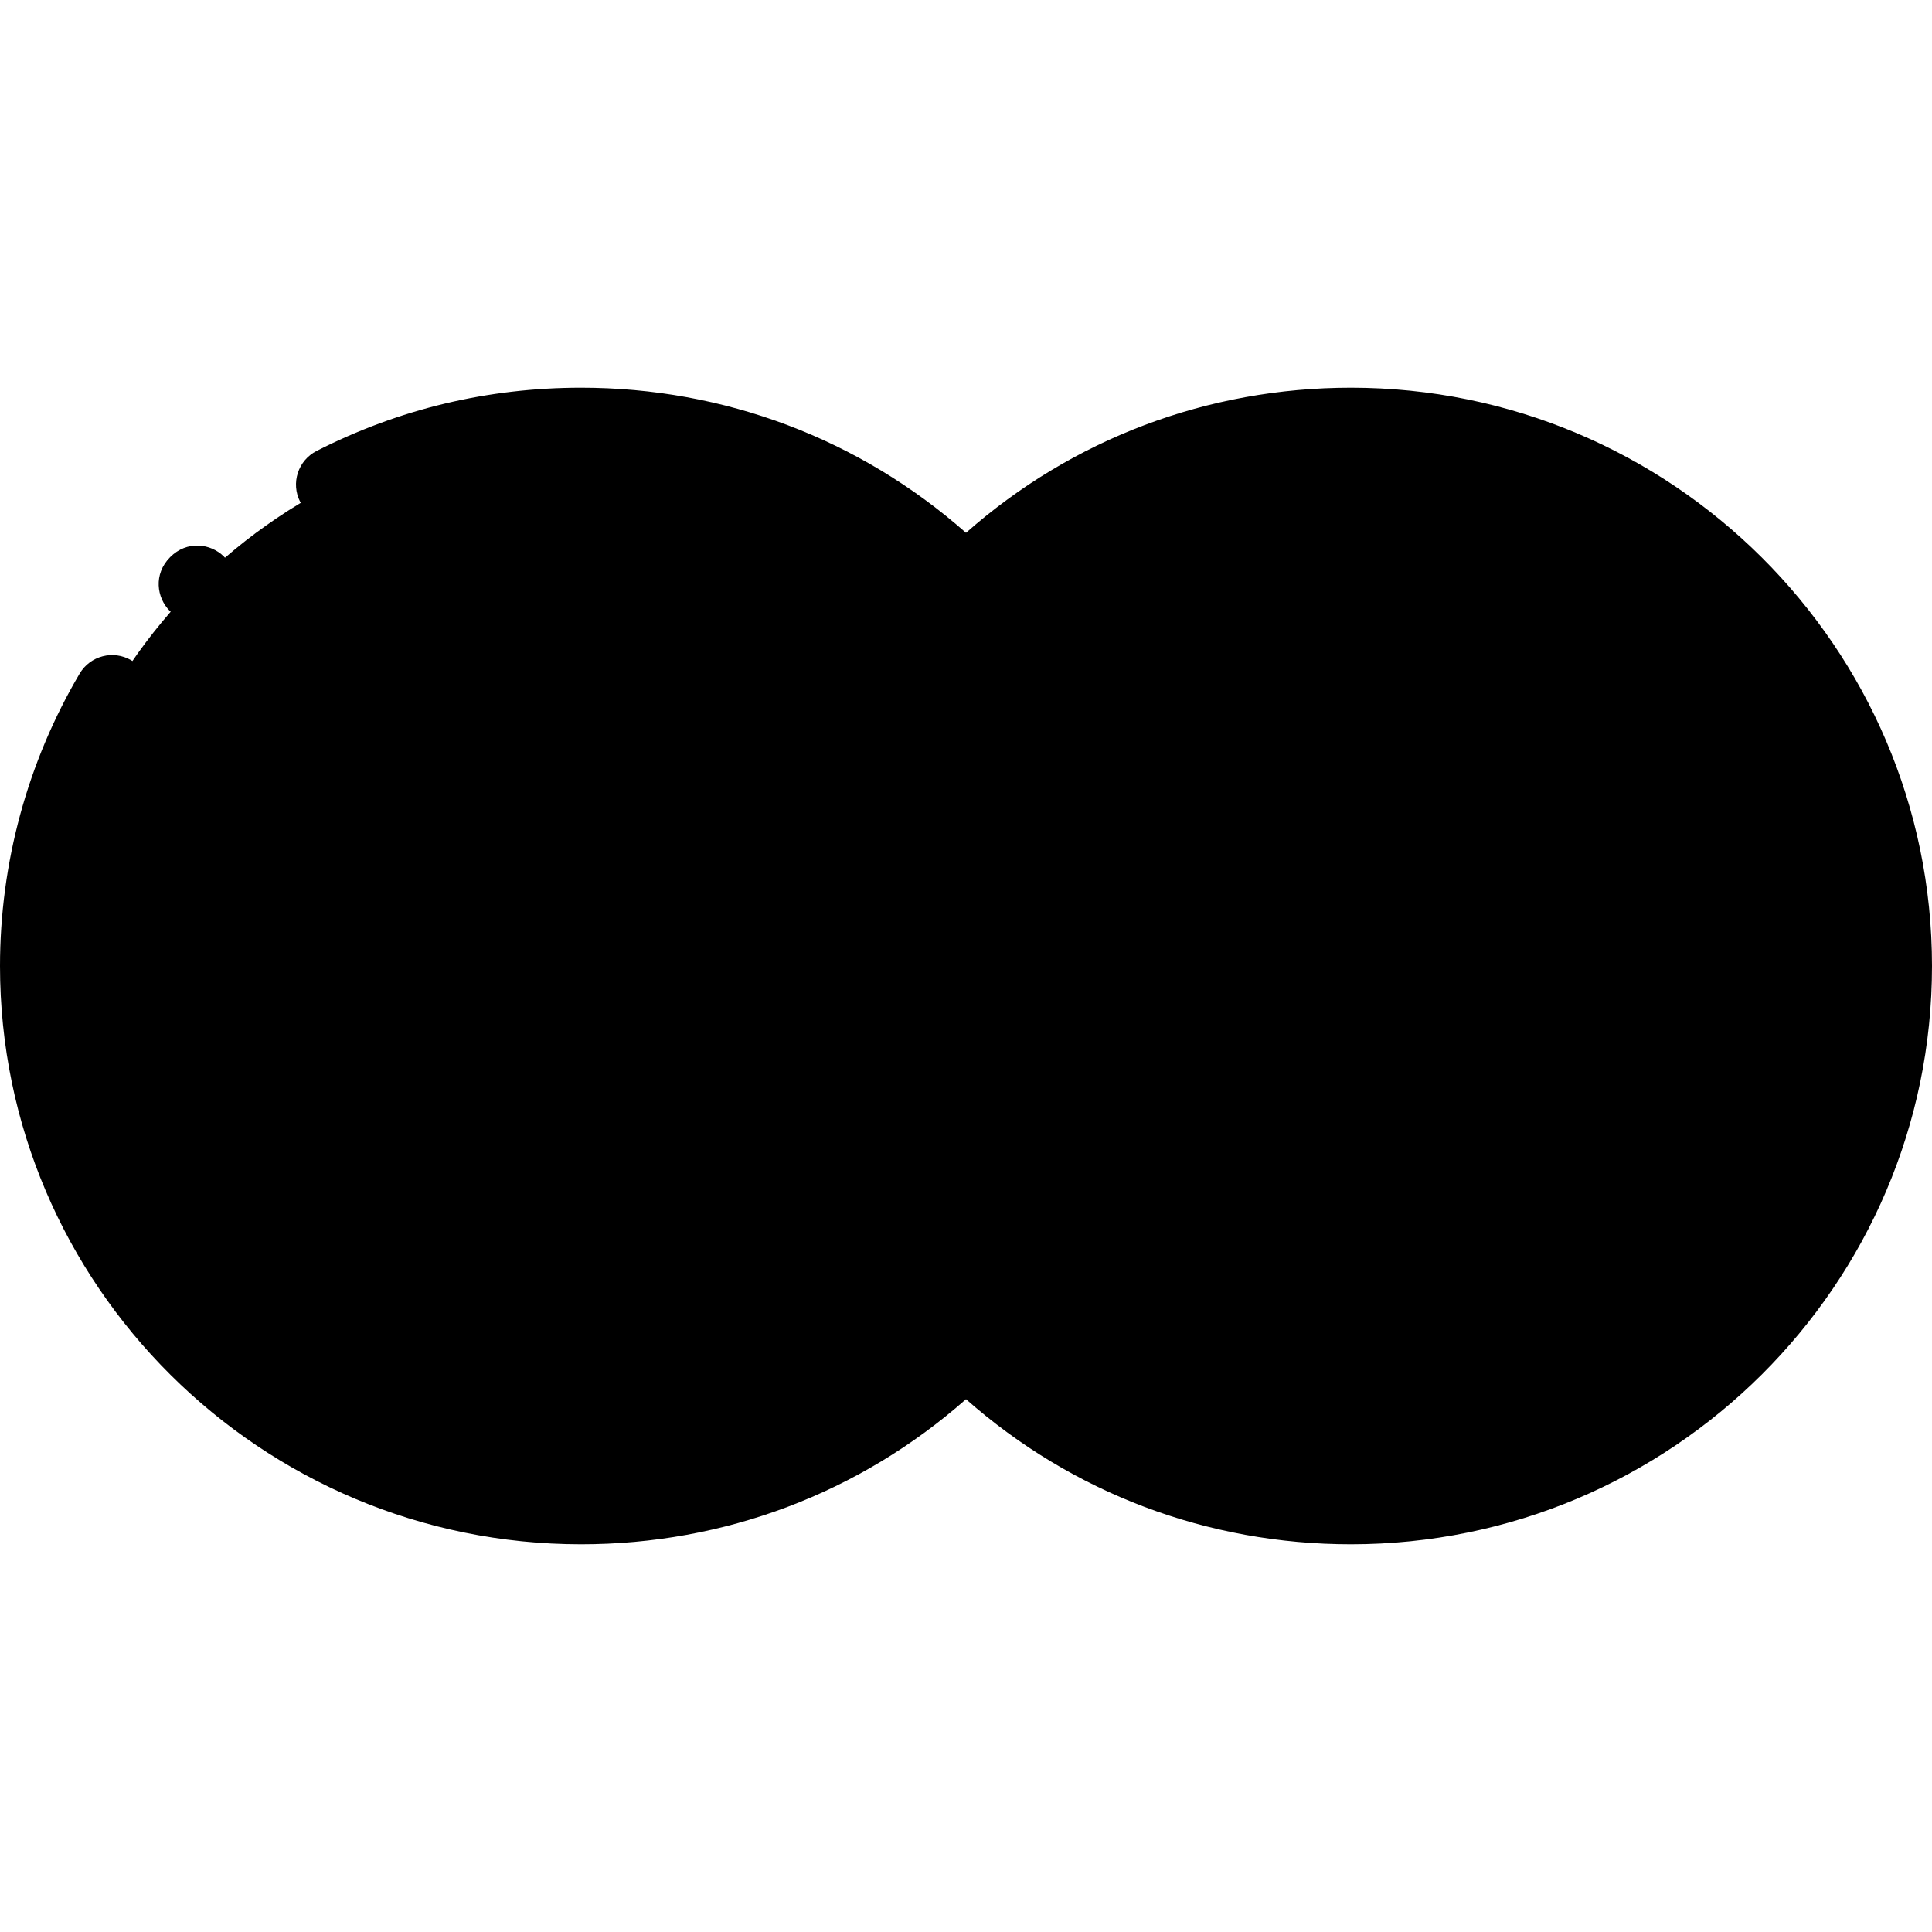
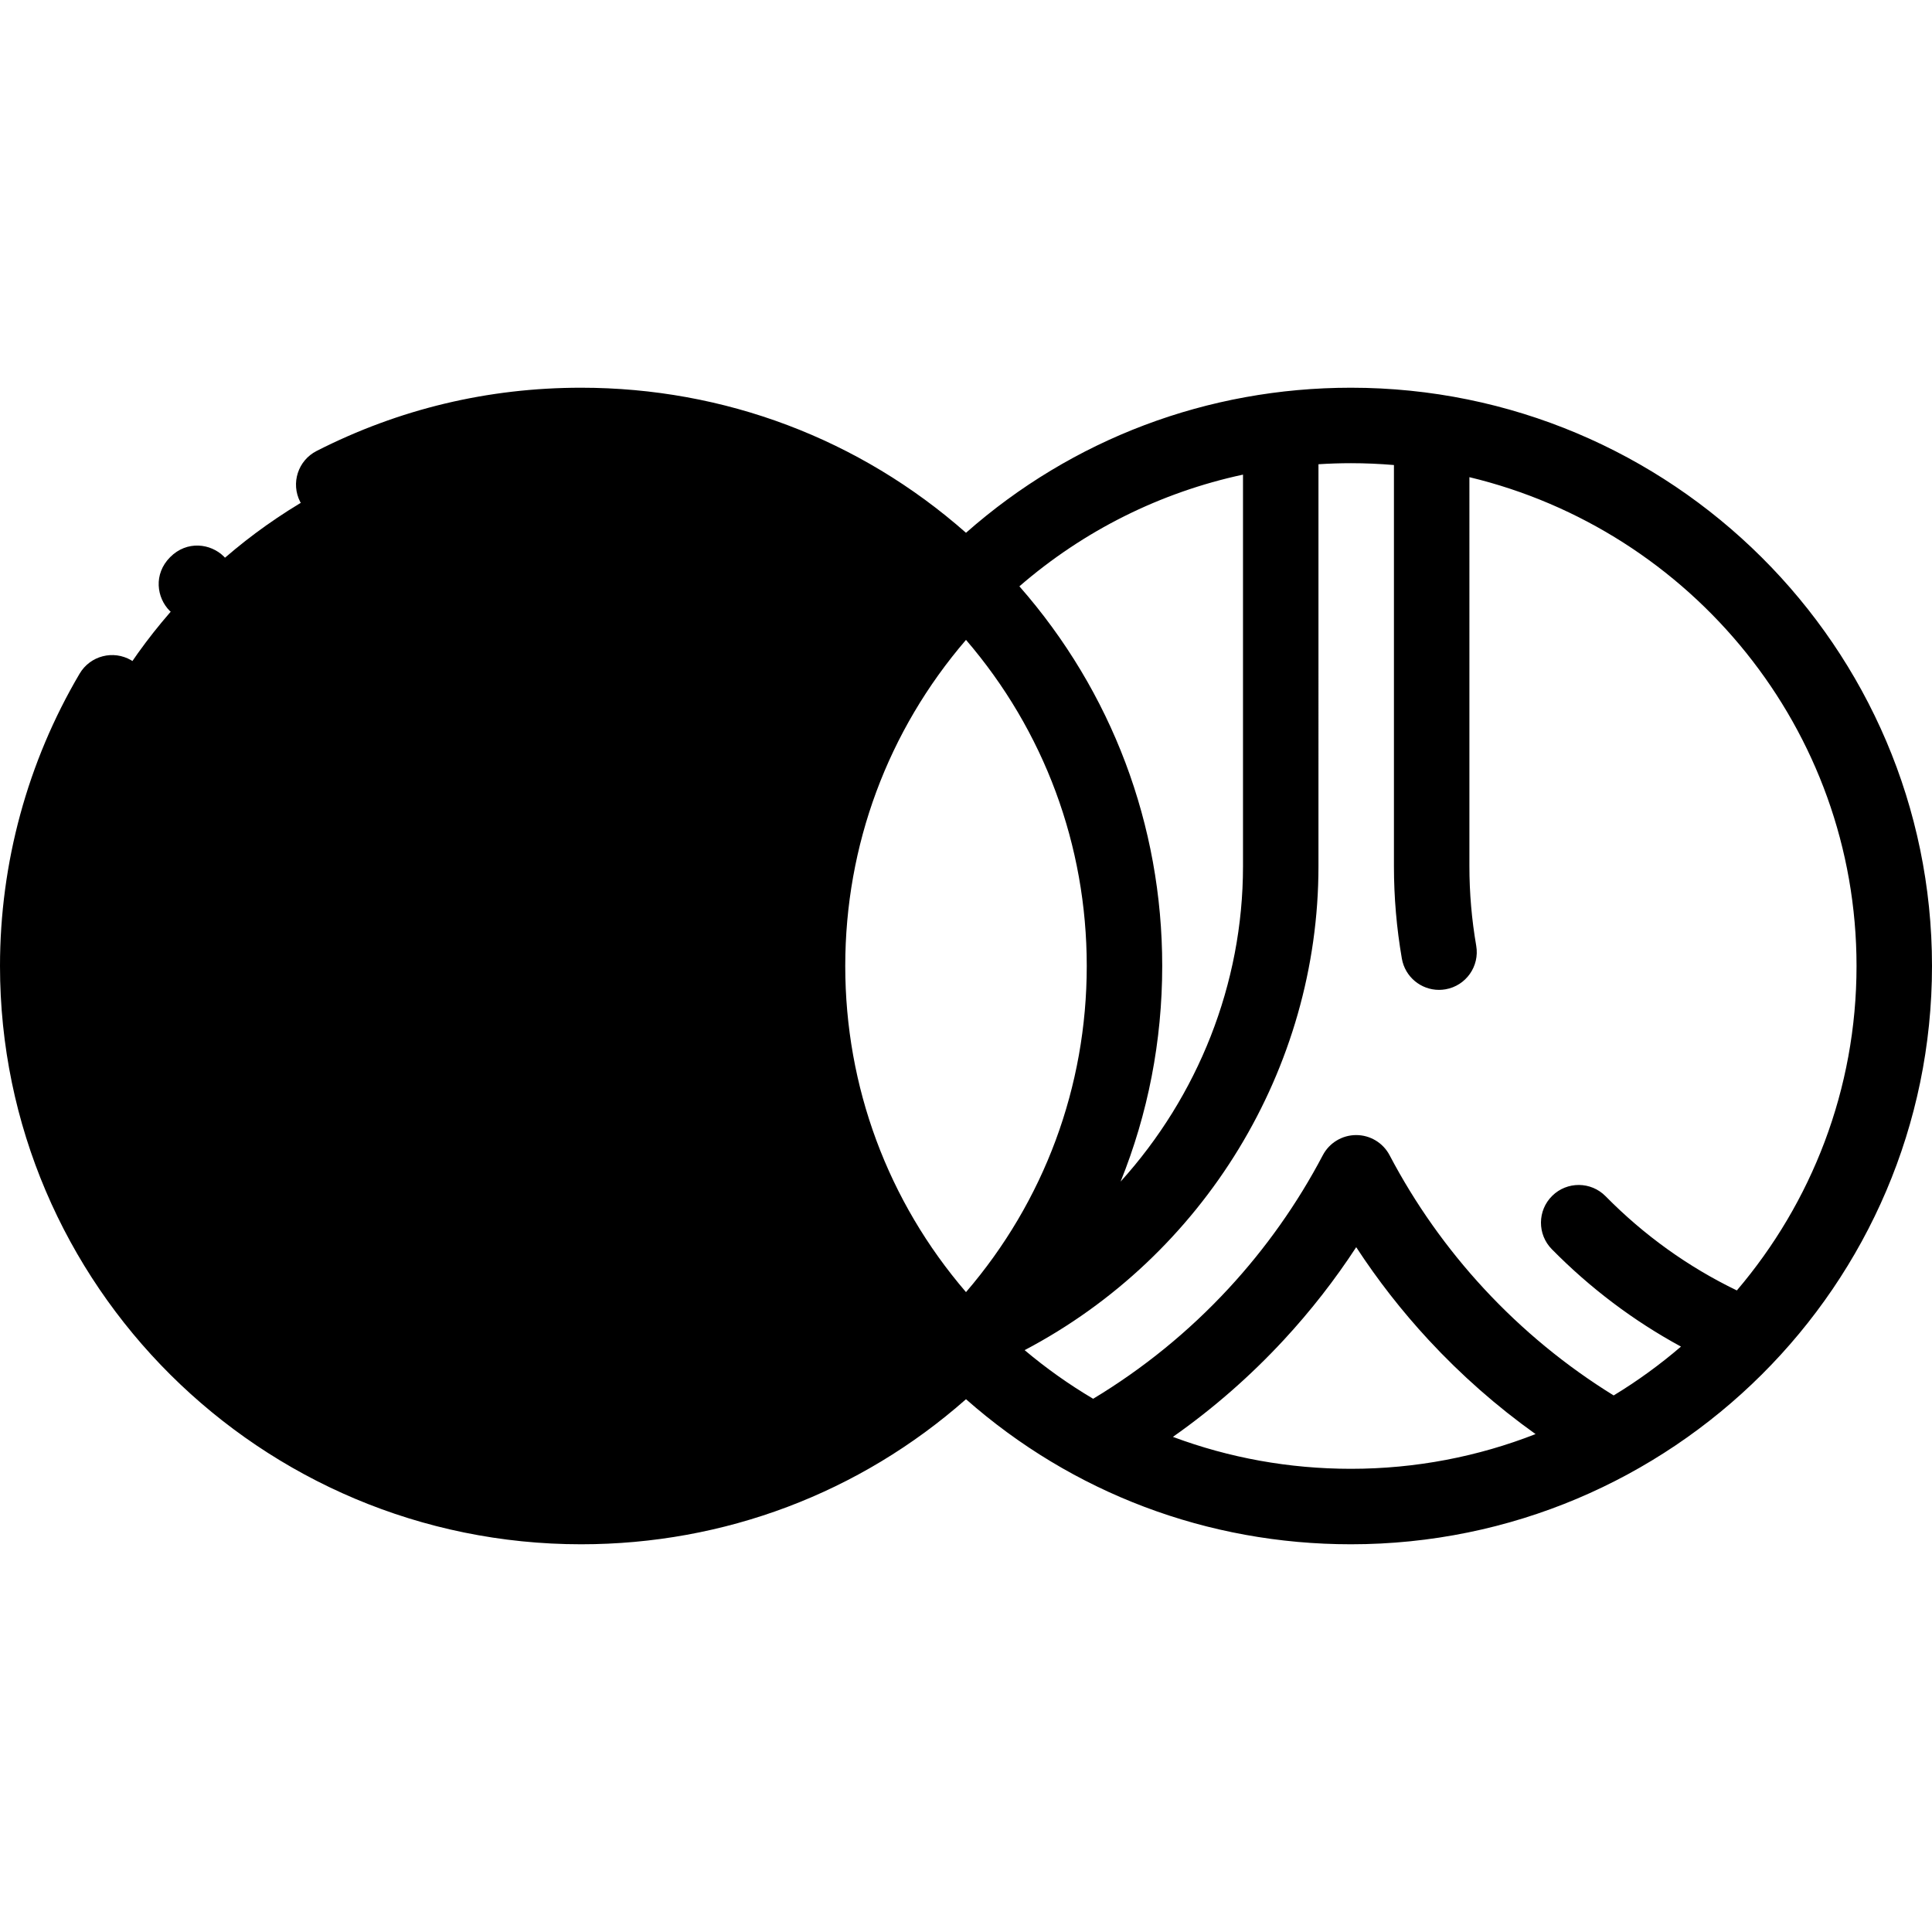
<svg xmlns="http://www.w3.org/2000/svg" id="Capa_1" x="0" y="0" viewBox="0 0 512 512">
  <g>
    <path style="fill:hsl(280, 74.9%, 59.2%);" d="M256,154.887c-26.073-26.028-62.145-42.137-102-42.137c-79.529,0-144,64.135-144,143.25 s64.471,143.25,144,143.25c39.855,0,75.927-16.109,102-42.137c-25.954-25.909-42-61.646-42-101.113S230.046,180.796,256,154.887z" />
-     <path style="fill:hsl(280, 74.9%, 59.2%);" d="M358,112.75c-39.855,0-75.927,16.109-102,42.137c25.954,25.909,42,61.646,42,101.113 s-16.046,75.204-42,101.113c26.073,26.028,62.145,42.137,102,42.137c79.529,0,144-64.135,144-143.25S437.529,112.75,358,112.75z" />
  </g>
  <g>
    <path style="fill:hsl(51, 0.0%, 85.0%);" d="M172.875,229.575v-115.6c-6.178-0.805-12.477-1.225-18.875-1.225c-7.177,0-14.229,0.53-21.125,1.539 v115.287c0,55.605-34.515,104.289-83.699,124.631c10.25,10.823,22.174,20.057,35.361,27.296c15.4-8.767,29.51-19.913,41.808-33.195 c10.56-11.404,19.442-24.021,26.529-37.505c7.088,13.484,15.97,26.101,26.529,37.505c12.593,13.6,27.088,24.954,42.92,33.814 c12.438-6.683,23.779-15.129,33.676-25.009c-1.77-1.767-3.489-3.583-5.164-5.439C204.726,330.021,172.875,282.992,172.875,229.575z " />
-     <path style="fill:hsl(51, 0.0%, 85.0%);" d="M339.409,229.575v-115.6c6.178-0.805,12.477-1.225,18.875-1.225c7.177,0,14.229,0.53,21.125,1.539 v115.287c0,55.605,34.515,104.289,83.699,124.631c-10.25,10.823-22.174,20.057-35.361,27.296 c-15.4-8.767-29.51-19.913-41.808-33.195c-10.56-11.404-19.442-24.021-26.529-37.505c-7.088,13.484-15.97,26.101-26.529,37.505 c-12.593,13.6-27.088,24.954-42.92,33.814c-12.438-6.683-23.779-15.129-33.676-25.009c1.77-1.767,3.489-3.583,5.164-5.439 C307.558,330.021,339.409,282.992,339.409,229.575z" />
  </g>
-   <path style="fill:hsl(51, 86.0%, 57.5%);" d="M256,154.887c-25.954,25.909-42,61.646-42,101.113s16.046,75.204,42,101.113 c25.954-25.909,42-61.646,42-101.113S281.954,180.796,256,154.887z" />
  <path d="M52.113,164.831c-2.708,0-5.304-1.115-7.125-2.937c-3.466-3.466-4.378-9.739,0.095-14.239 c4.474-4.5,10.752-3.625,14.238-0.181c3.486,3.445,4.436,9.713-0.009,14.239c-0.028,0.028-0.057,0.058-0.085,0.086 C57.091,163.922,54.557,164.831,52.113,164.831z" />
-   <path d="M397.072,305.916c-3.472,0-6.846-1.811-8.692-5.041l-0.366-0.646c-2.712-4.812-1.011-10.91,3.8-13.622 s10.91-1.011,13.622,3.8l0.309,0.546c2.74,4.795,1.074,10.903-3.721,13.644C400.459,305.491,398.754,305.916,397.072,305.916z" />
  <path d="M358,102.75c-37.975,0-73.83,13.589-102,38.444c-28.171-24.854-64.026-38.444-102-38.444 c-24.685,0-48.269,5.64-70.096,16.762c-4.921,2.508-6.877,8.529-4.37,13.45s8.531,6.874,13.45,4.37 c9.595-4.889,19.584-8.556,29.891-10.992v103.235c0,47.495-28.302,91.822-71.089,112.486C31.972,318.826,20,288.78,20,256 c0-23.71,6.338-46.987,18.33-67.315c2.806-4.757,1.224-10.889-3.533-13.694c-4.758-2.806-10.888-1.225-13.694,3.532 C7.297,201.928,0,228.719,0,256c0,84.502,69.084,153.25,154,153.25c37.975,0,73.83-13.589,102-38.444 c28.171,24.855,64.026,38.444,102,38.444c84.916,0,154-68.748,154-153.25S442.917,102.75,358,102.75z M329.409,125.78v103.795 c0,31.259-11.994,60.947-32.437,83.559C304.204,295.207,308,275.892,308,256c0-37.375-13.373-72.72-37.85-100.621 C287.255,140.566,307.547,130.481,329.409,125.78z M214.792,312.546c-20.124-22.538-31.917-51.979-31.917-82.97V125.84 c21.754,4.727,41.944,14.79,58.975,29.539C217.373,183.28,204,218.625,204,256C204,275.675,207.714,294.784,214.792,312.546z M154,389.25c-17.192,0-33.636-3.24-48.752-9.131c10.277-7.322,19.799-15.69,28.435-25.017c7.086-7.652,13.506-15.879,19.192-24.584 c5.686,8.705,12.106,16.932,19.192,24.584c8.872,9.582,18.68,18.15,29.286,25.615C186.422,386.318,170.441,389.25,154,389.25z M222.44,370.603c-13.183-7.969-25.178-17.728-35.699-29.089c-9.863-10.651-18.279-22.55-25.015-35.363 c-1.729-3.288-5.137-5.348-8.852-5.348s-7.124,2.06-8.852,5.348c-6.736,12.813-15.152,24.712-25.015,35.363 c-10.208,11.024-21.8,20.545-34.507,28.376c-6.318-3.827-12.293-8.161-17.871-12.941c20.372-11.025,37.857-26.782,51.101-46.199 c16.449-24.116,25.144-52.186,25.144-81.174V123.205c3.678-0.296,7.386-0.454,11.125-0.454c2.975,0,5.933,0.105,8.875,0.295v106.53 c0,53.554,30.288,103.121,77.695,128.132C234.853,362.536,228.788,366.838,222.44,370.603z M256,342.426 c-20.707-24.091-32-54.406-32-86.426s11.293-62.335,32-86.426c20.707,24.091,32,54.406,32,86.426S276.707,318.335,256,342.426z M358,389.25c-16.373,0-32.29-2.908-47.167-8.464c10.644-7.481,20.484-16.073,29.384-25.685c7.086-7.652,13.506-15.88,19.192-24.584 c5.685,8.703,12.105,16.932,19.192,24.584c8.609,9.297,18.098,17.641,28.338,24.947C391.771,385.986,375.262,389.25,358,389.25z M460.284,341.98c-12.904-6.235-24.583-14.608-34.788-24.968c-3.875-3.935-10.207-3.982-14.142-0.106 c-3.935,3.875-3.982,10.207-0.107,14.142c10.195,10.35,21.667,18.99,34.229,25.813c-5.567,4.781-11.531,9.114-17.838,12.944 c-12.651-7.814-24.193-17.307-34.363-28.29c-9.864-10.653-18.281-22.552-25.015-35.363c-1.728-3.288-5.137-5.348-8.852-5.348 s-7.123,2.06-8.852,5.348c-6.735,12.813-15.151,24.711-25.015,35.363c-10.558,11.402-22.603,21.188-35.841,29.173 c-6.358-3.761-12.434-8.06-18.16-12.886c47.507-24.982,77.868-74.605,77.868-128.225V123.028c2.848-0.178,5.712-0.278,8.591-0.278 c3.843,0,7.647,0.171,11.409,0.488v106.337c0,8.186,0.706,16.414,2.098,24.457c0.842,4.865,5.067,8.297,9.842,8.297 c0.566,0,1.14-0.049,1.717-0.148c5.442-0.941,9.09-6.117,8.148-11.559c-1.197-6.92-1.805-14.001-1.805-21.047V126.456 C448.193,140.55,492,193.28,492,256C492,288.741,480.057,318.756,460.284,341.98z" />
</svg>